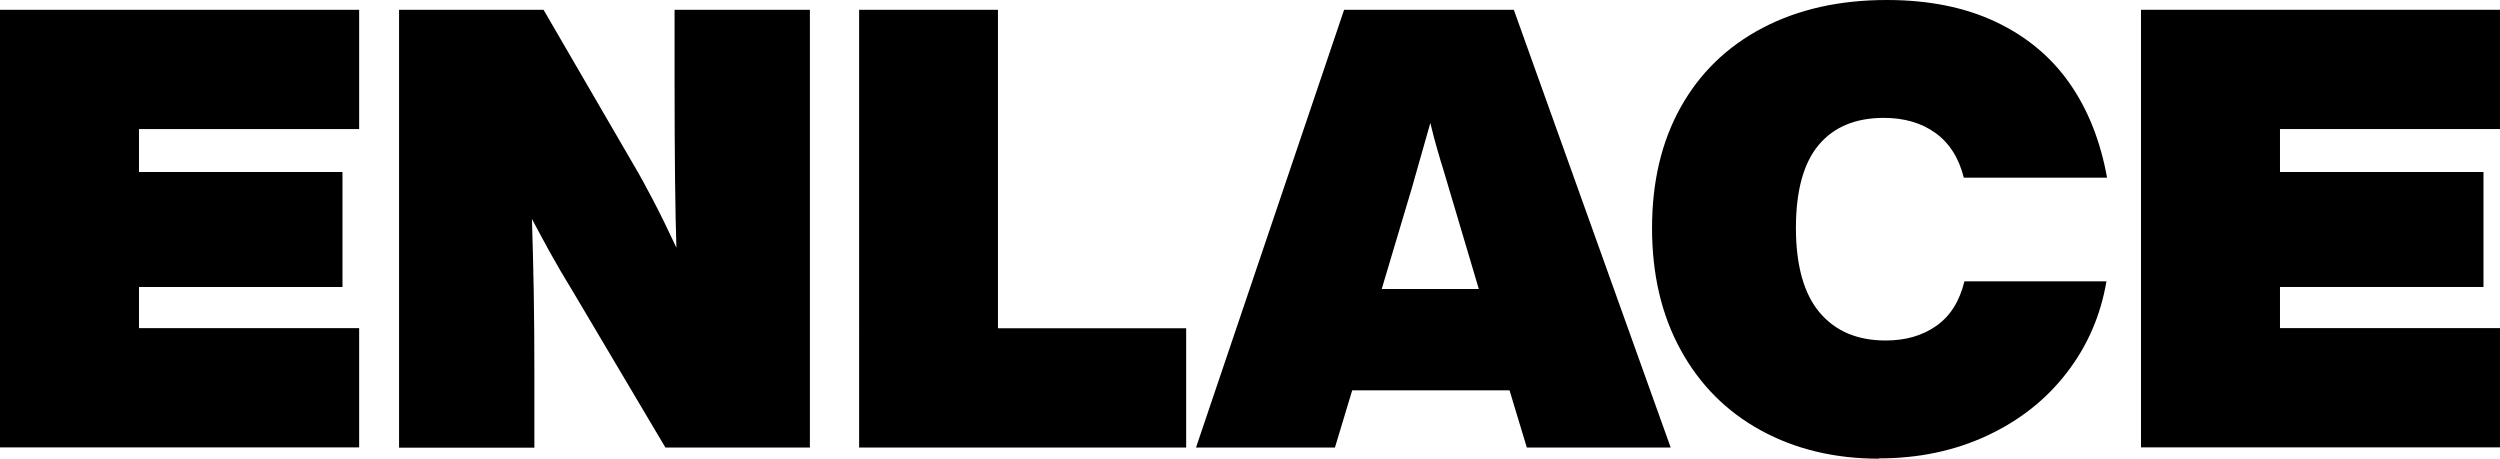
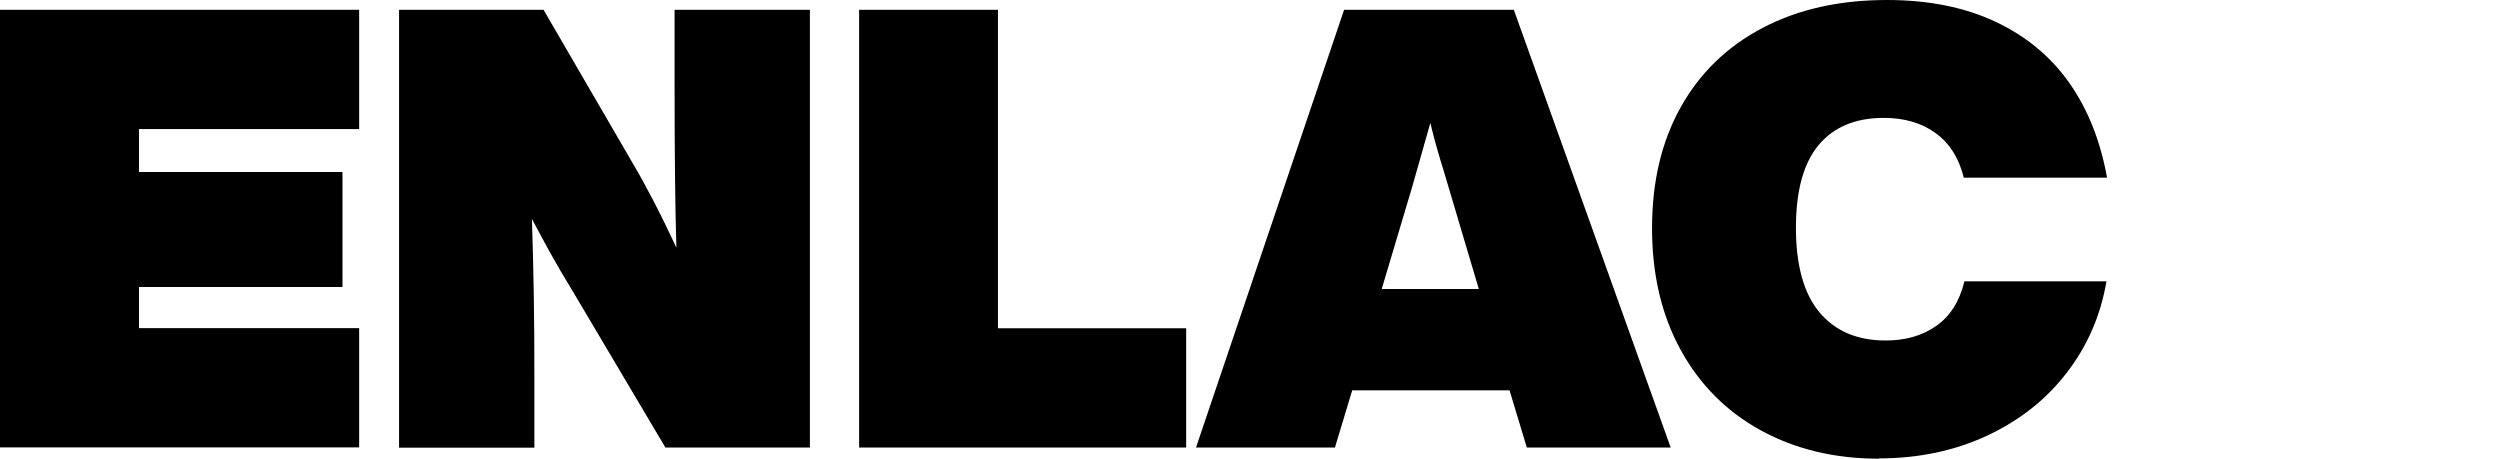
<svg xmlns="http://www.w3.org/2000/svg" id="Calque_2" data-name="Calque 2" width="163.51" height="30" viewBox="0 0 163.51 30">
  <g id="ES-enlace">
    <g>
      <path d="m0,.64h23.49v7.8h-14.4v2.81h13.31v7.52h-13.31v2.69h14.4v7.8H0V.64Z" />
      <path d="m26.1,29.28V.64h9.45l5.91,10.17c.38.64.8,1.41,1.27,2.31.47.9.97,1.92,1.51,3.08-.08-2.39-.12-6.02-.12-10.9V.64h8.85v28.63h-9.45l-6.03-10.17c-.59-.96-1.11-1.85-1.55-2.65-.44-.8-.82-1.51-1.15-2.13.05,1.53.09,3.14.12,4.85.03,1.7.04,3.52.04,5.45v4.66h-8.85Z" />
      <path d="m65.27.64v20.83h12.31v7.8h-21.39V.64h9.09Z" />
      <path d="m78.22,29.28L87.91.64h11.1l10.26,28.63h-9.41l-1.13-3.74h-10.29l-1.13,3.74h-9.09Zm18.5-10.38l-2.33-7.84c-.11-.35-.24-.77-.38-1.27-.15-.5-.3-1.08-.46-1.75l-1.21,4.26-1.97,6.6h6.35Z" />
      <path d="m122.89,30c-2.9,0-5.47-.62-7.72-1.85-2.25-1.23-4-2.99-5.25-5.27-1.25-2.28-1.87-4.93-1.87-7.96s.62-5.66,1.87-7.9c1.25-2.24,3.03-3.97,5.35-5.19,2.32-1.22,5.03-1.83,8.14-1.83,2.73,0,5.11.48,7.12,1.43s3.62,2.29,4.83,4.02c1.21,1.73,2.02,3.79,2.45,6.17h-9.37c-.32-1.29-.94-2.26-1.85-2.92-.91-.66-2.04-.99-3.38-.99-1.85,0-3.27.59-4.26,1.77-.99,1.18-1.49,2.99-1.49,5.43s.52,4.31,1.55,5.53c1.03,1.22,2.47,1.83,4.32,1.83,1.29,0,2.39-.31,3.3-.95.91-.63,1.53-1.6,1.85-2.92h9.29c-.38,2.23-1.24,4.22-2.59,5.97-1.35,1.76-3.09,3.13-5.21,4.12-2.12.99-4.48,1.49-7.08,1.49Z" />
-       <path d="m140.03.64h23.49v7.8h-14.4v2.81h13.31v7.52h-13.31v2.69h14.4v7.8h-23.49V.64Z" />
    </g>
  </g>
</svg>